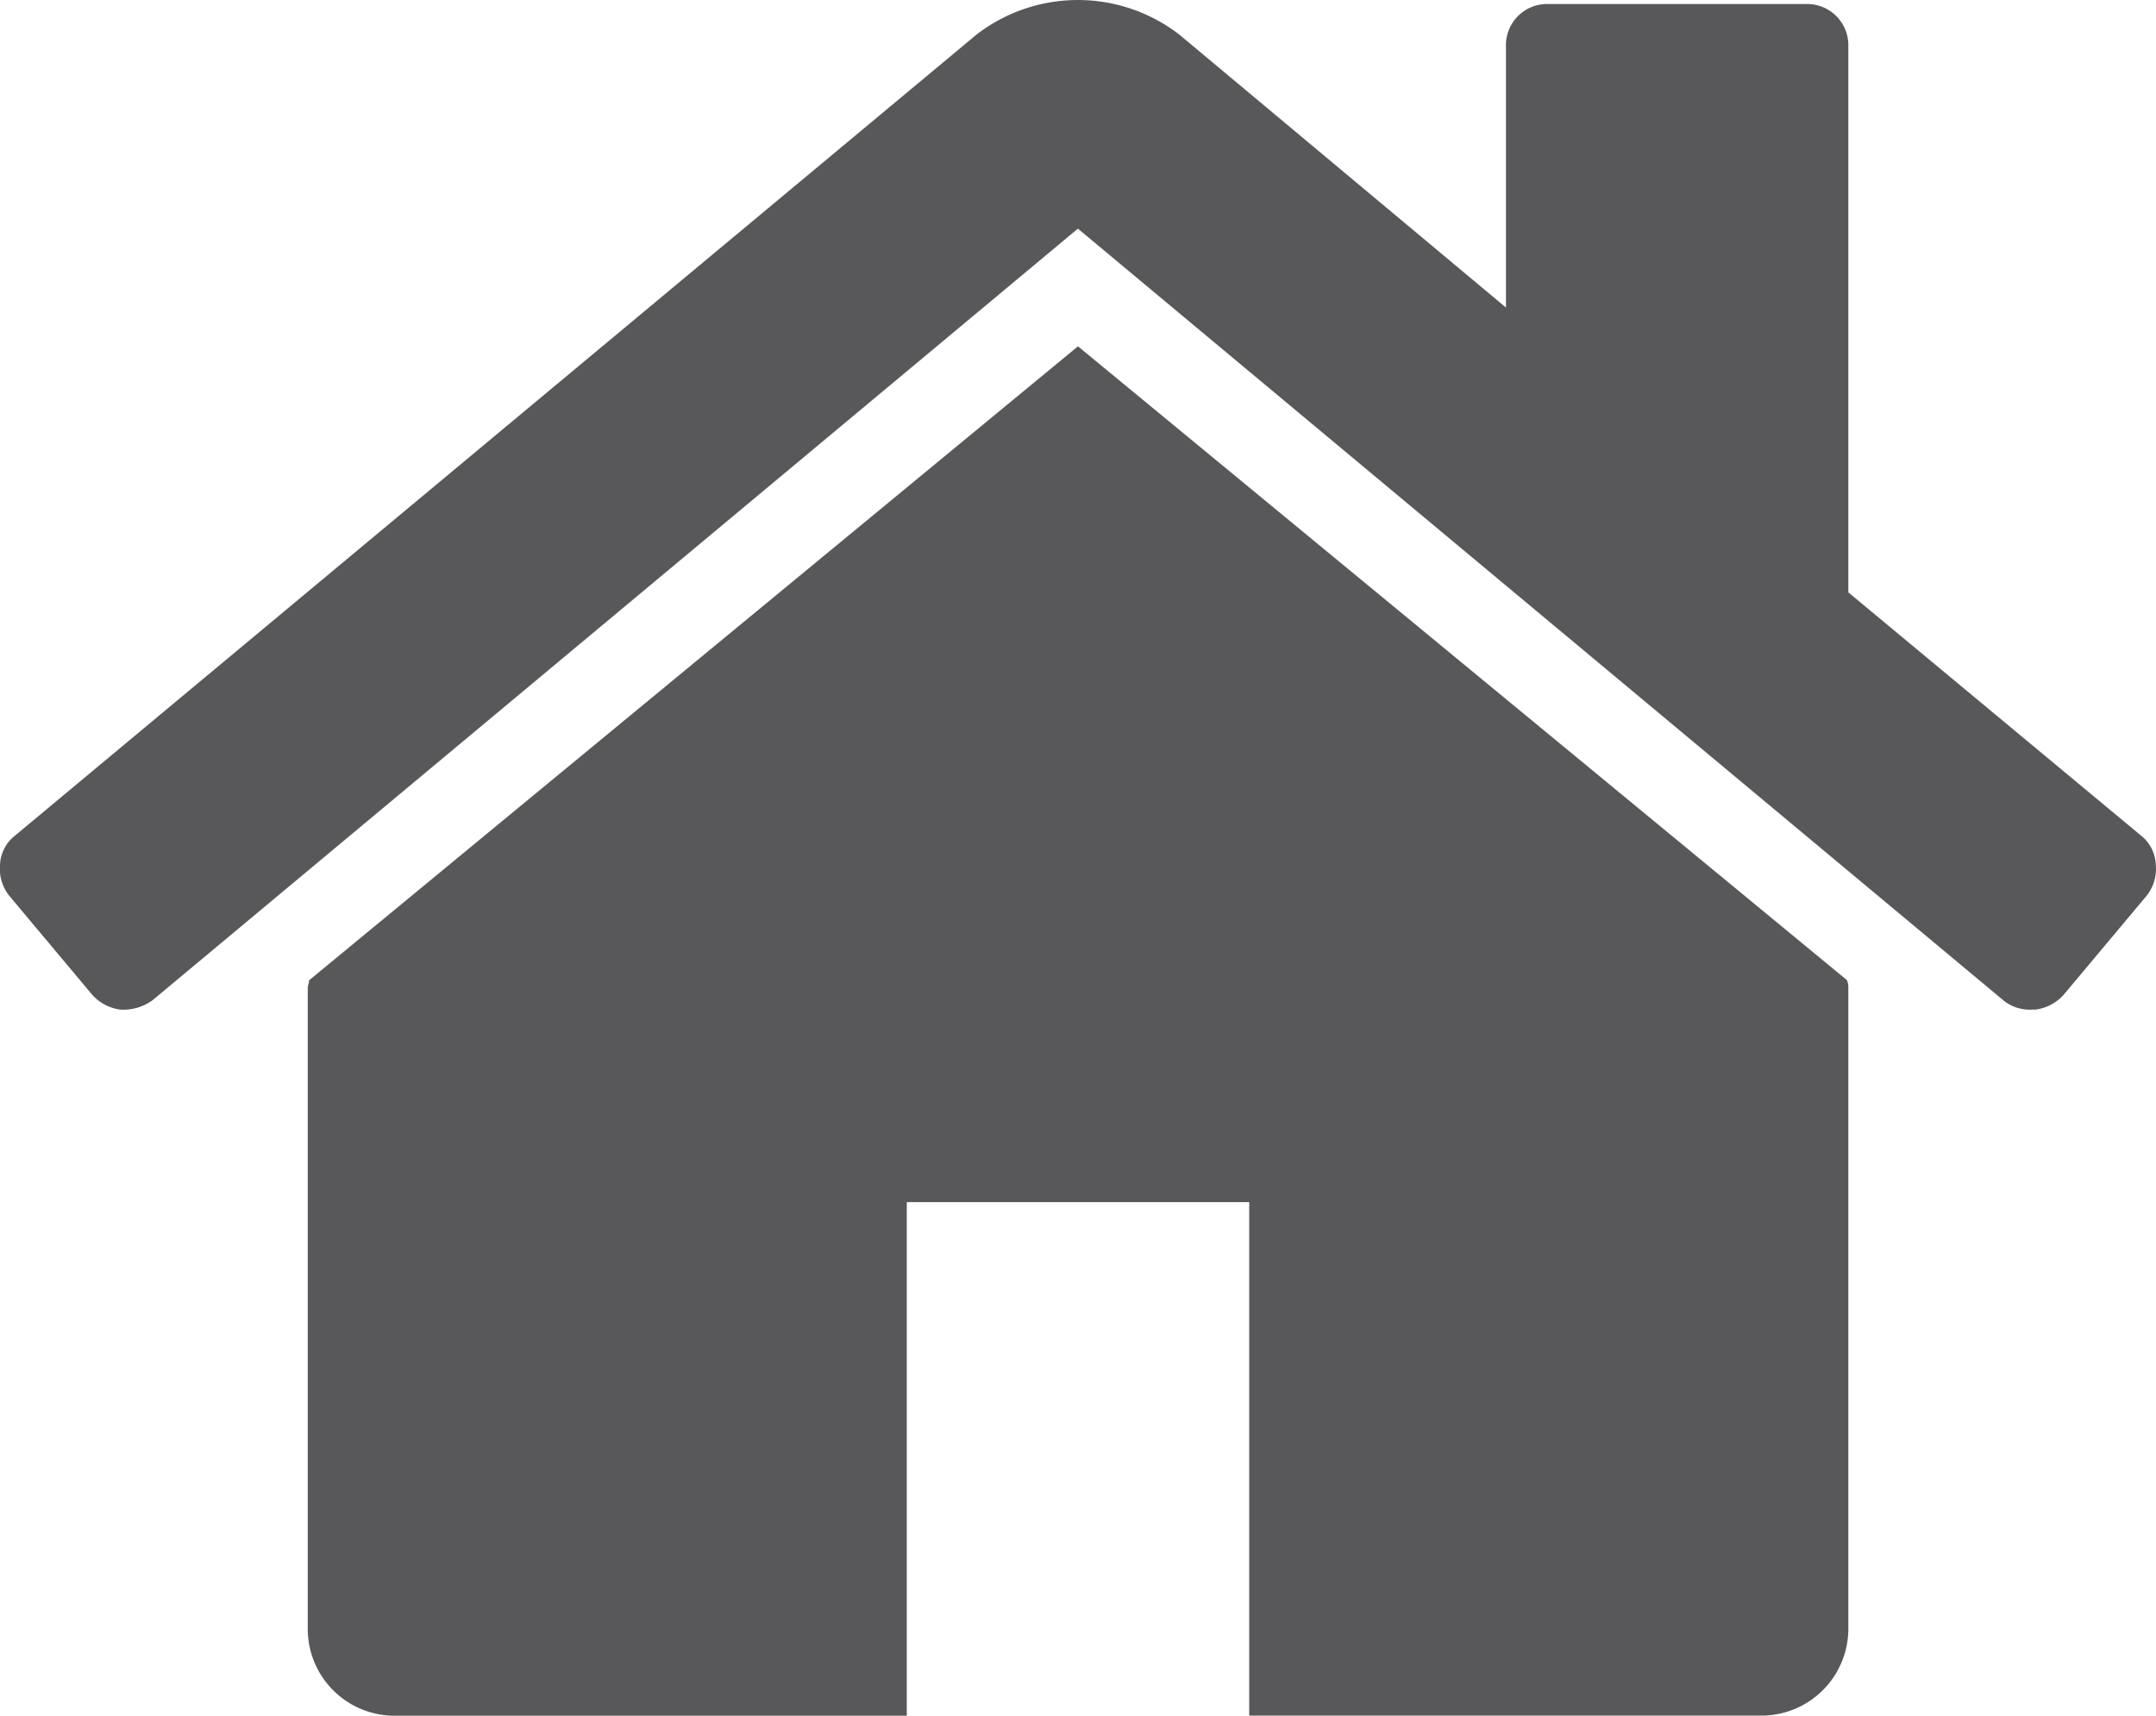
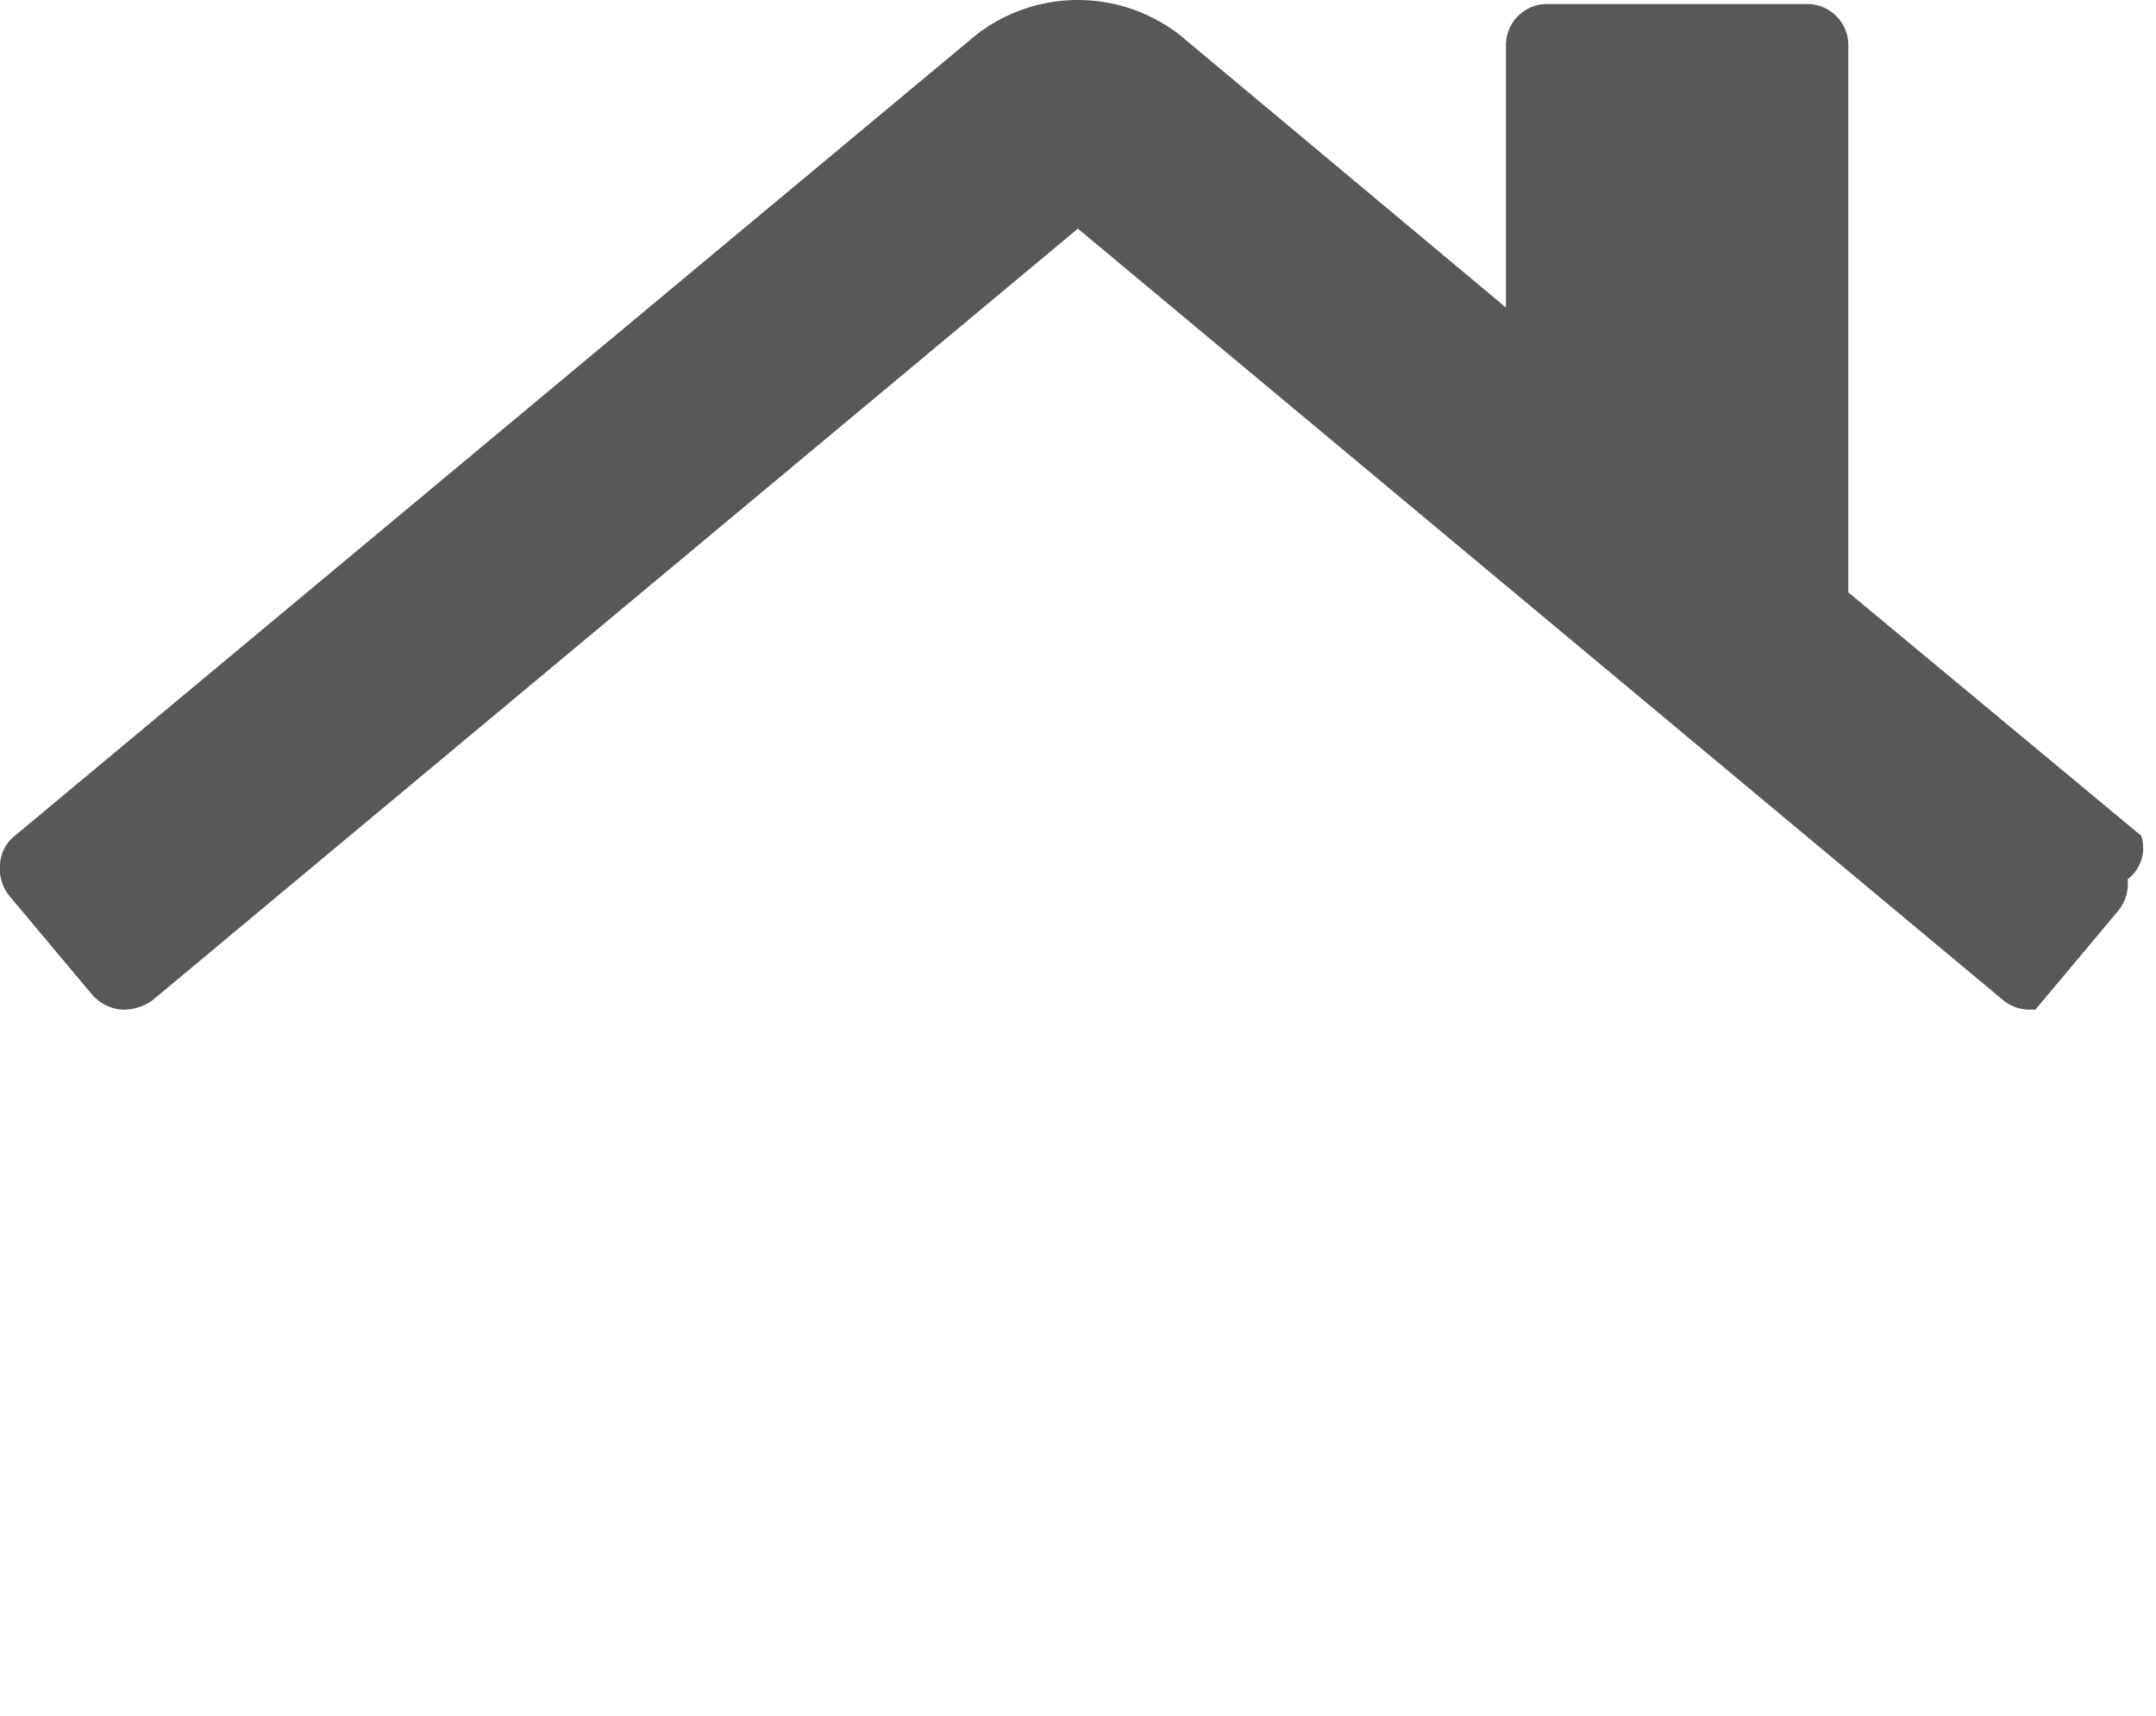
<svg xmlns="http://www.w3.org/2000/svg" width="49.171" height="39.131" viewBox="0 0 49.171 39.131">
-   <path d="M83.265,120.939,65.729,135.4a.414.414,0,0,1-.015.091.418.418,0,0,0-.015.091v14.639a1.981,1.981,0,0,0,1.952,1.953H79.361V140.459H87.17v11.712H98.881a1.982,1.982,0,0,0,1.953-1.953V135.578a.429.429,0,0,0-.031-.182Z" transform="translate(-58.68 -113.04)" fill="#58585a" />
-   <path d="M48.832,66.056l-6.679-5.551V48.062a.94.94,0,0,0-.976-.976H35.321a.939.939,0,0,0-.976.976v5.947L26.9,47.787a3.784,3.784,0,0,0-4.635,0L.338,66.056A.886.886,0,0,0,0,66.712a.988.988,0,0,0,.213.717l1.891,2.257a1.04,1.04,0,0,0,.641.336,1.134,1.134,0,0,0,.732-.213l21.105-17.6,21.105,17.6a.94.94,0,0,0,.641.213h.092a1.042,1.042,0,0,0,.641-.335l1.891-2.257a.987.987,0,0,0,.213-.717A.889.889,0,0,0,48.832,66.056Z" transform="translate(0.001 -46.994)" fill="#58585a" />
+   <path d="M48.832,66.056l-6.679-5.551V48.062a.94.94,0,0,0-.976-.976H35.321a.939.939,0,0,0-.976.976v5.947L26.9,47.787a3.784,3.784,0,0,0-4.635,0L.338,66.056A.886.886,0,0,0,0,66.712a.988.988,0,0,0,.213.717l1.891,2.257a1.04,1.04,0,0,0,.641.336,1.134,1.134,0,0,0,.732-.213l21.105-17.6,21.105,17.6a.94.94,0,0,0,.641.213h.092l1.891-2.257a.987.987,0,0,0,.213-.717A.889.889,0,0,0,48.832,66.056Z" transform="translate(0.001 -46.994)" fill="#58585a" />
</svg>